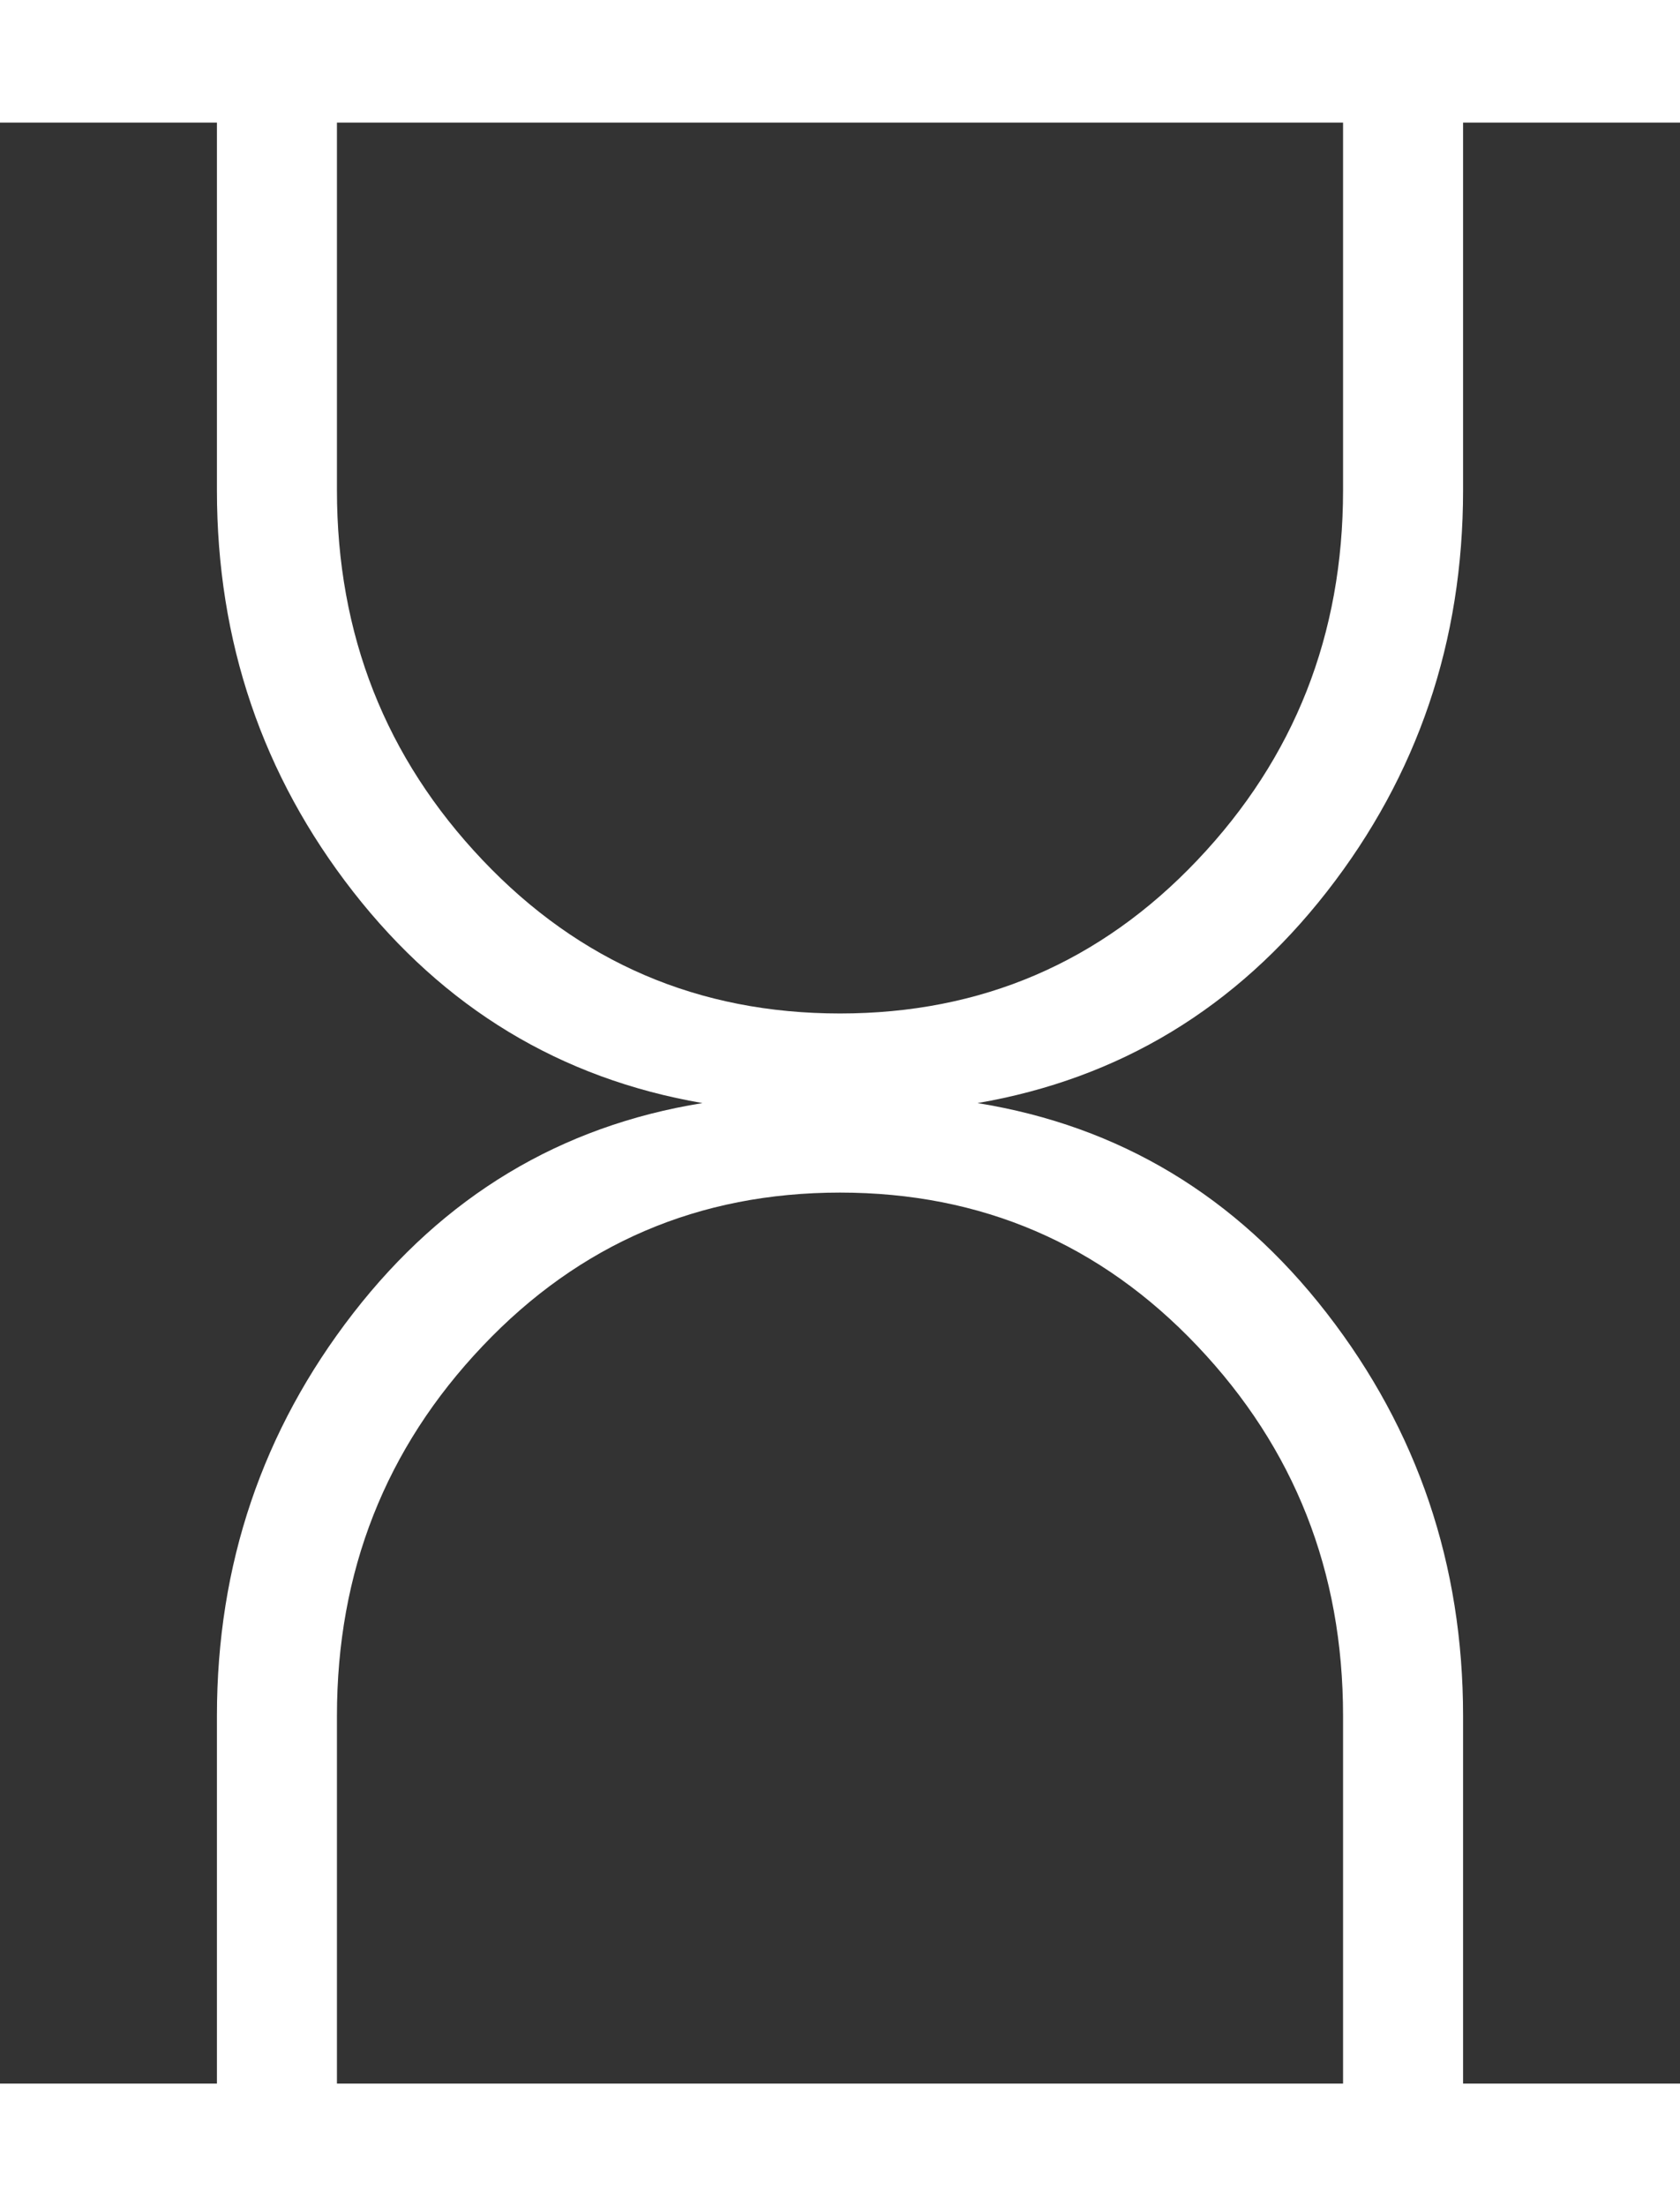
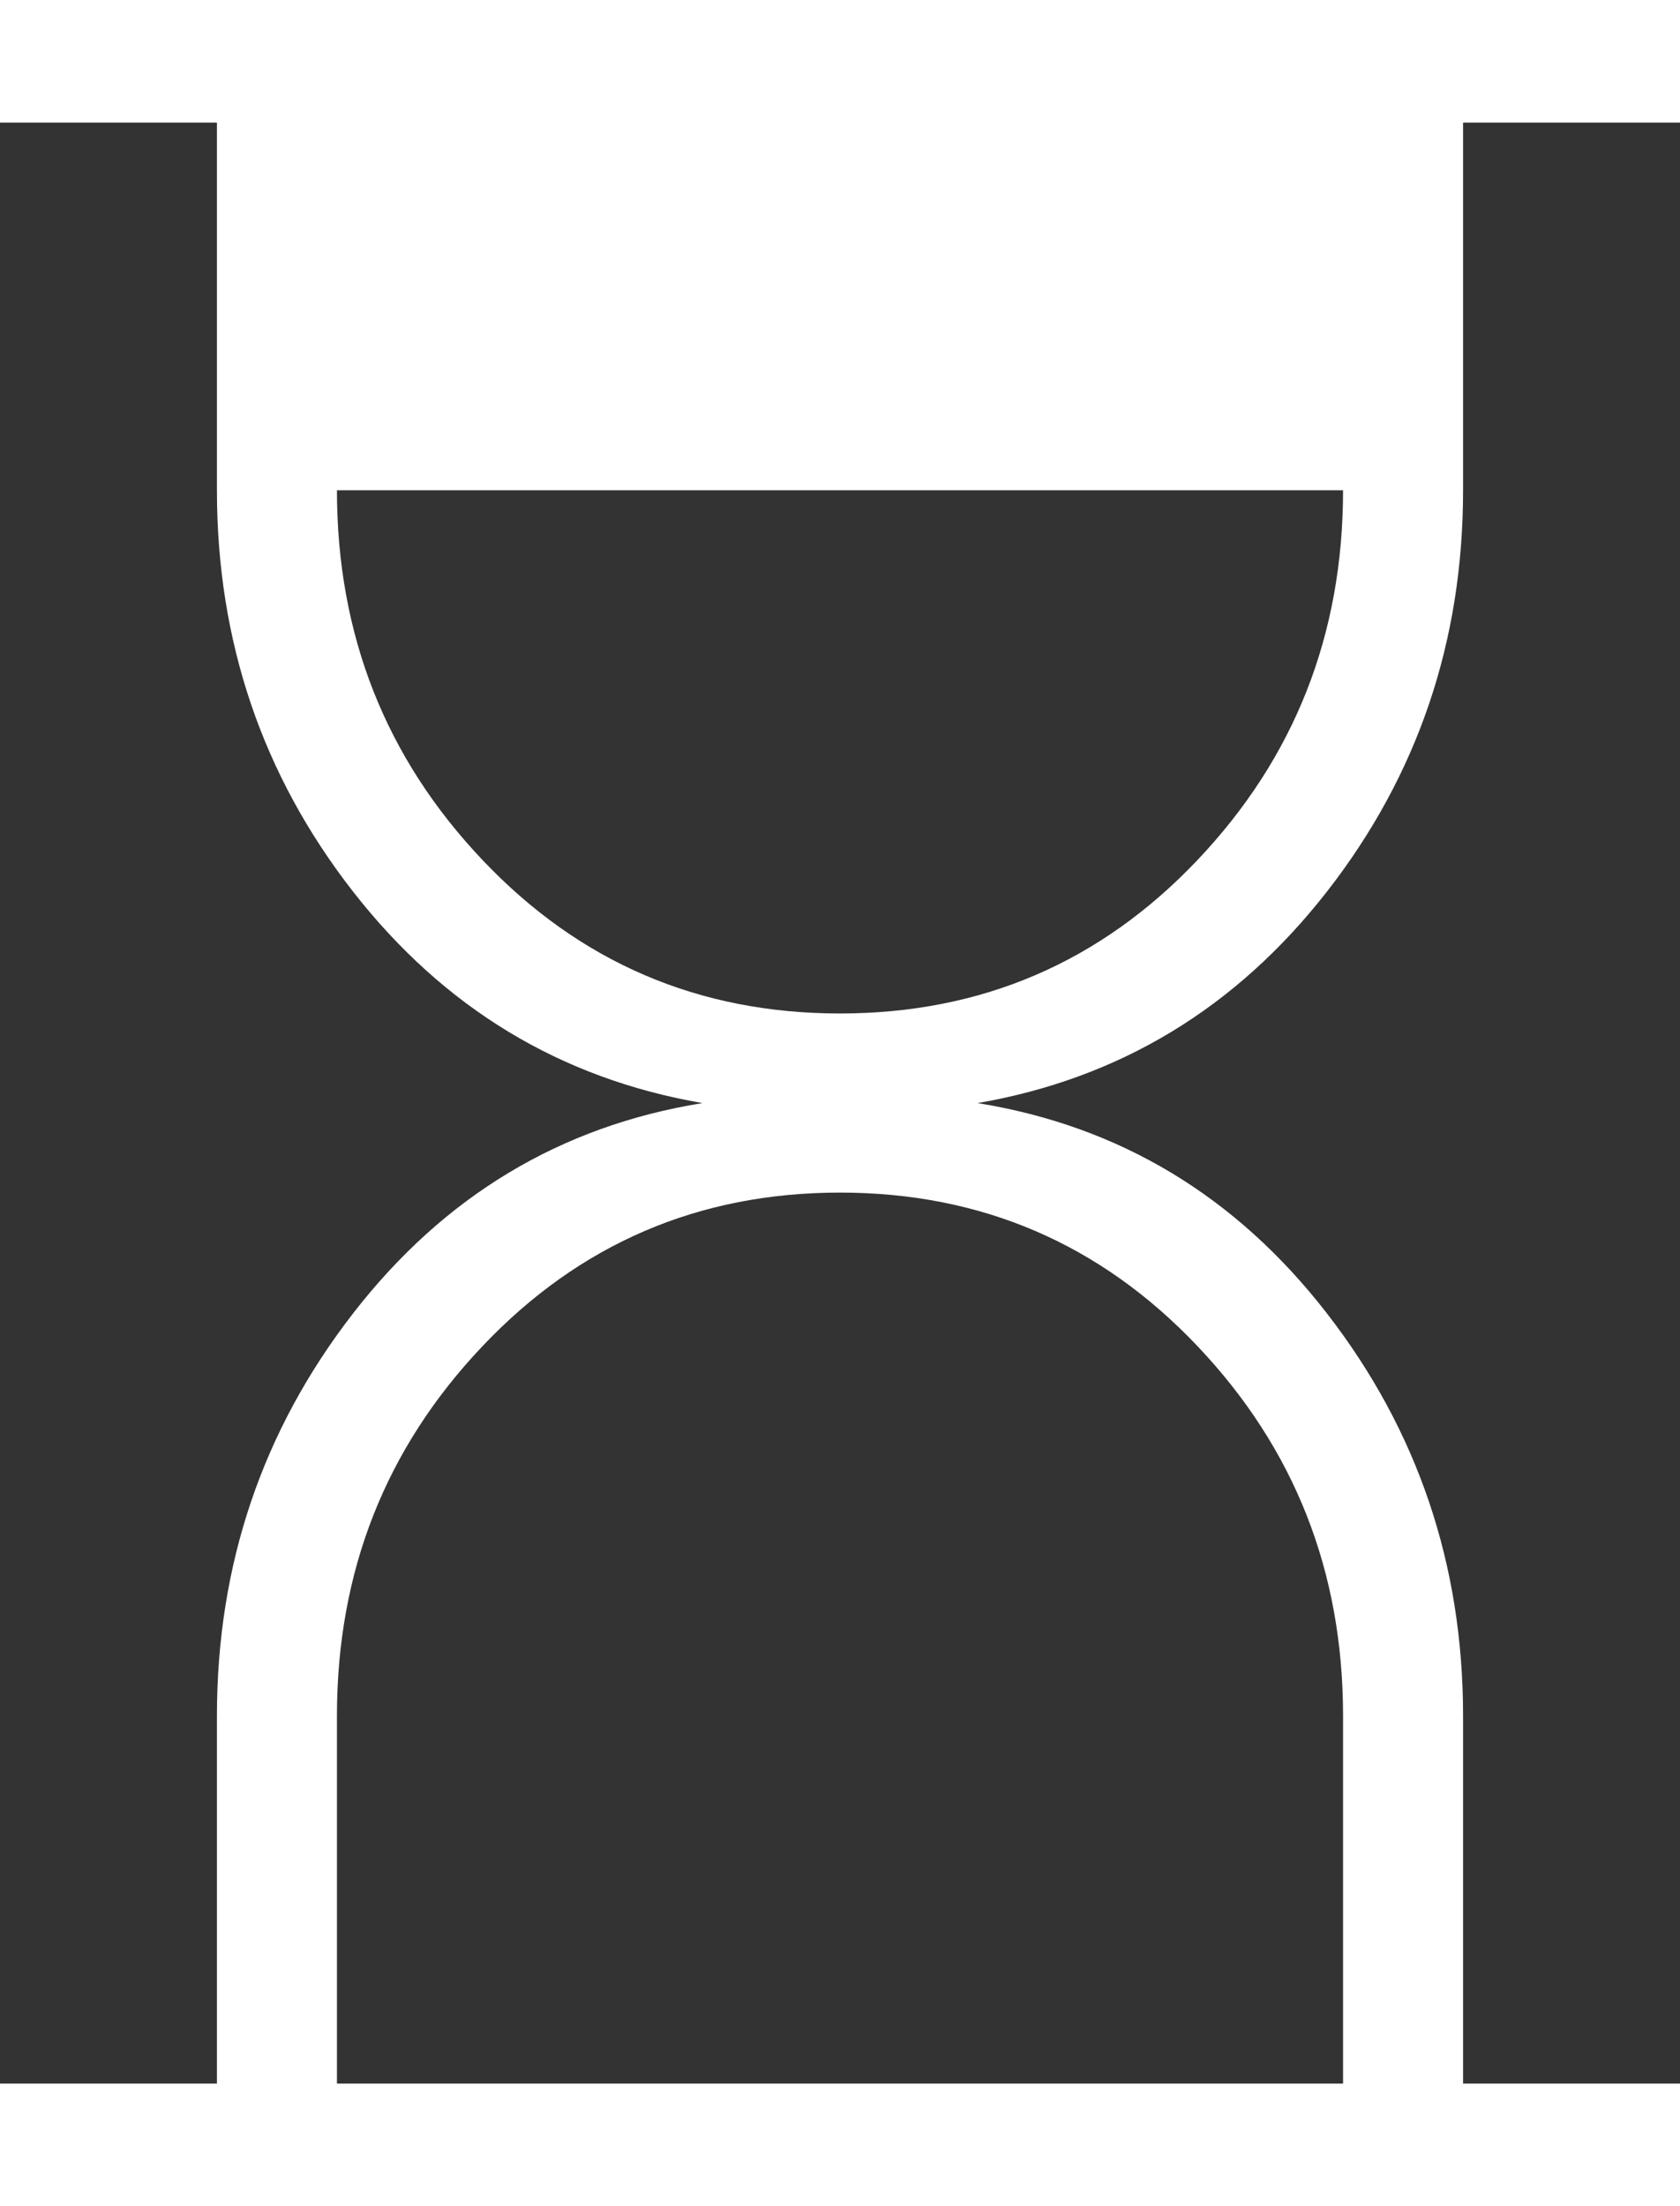
<svg xmlns="http://www.w3.org/2000/svg" width="16" height="21" viewBox="0 0 16 21" fill="none">
  <rect x="0" y="0" width="16" height="21" fill="#333333" stroke="none" />
-   <path d="M3.209 19.833H12.791V16.333C12.791 14.96 12.329 13.787 11.404 12.813C10.48 11.839 9.345 11.352 8 11.352C6.655 11.352 5.52 11.839 4.596 12.813C3.671 13.787 3.209 14.96 3.209 16.333V19.833ZM8 9.647C9.345 9.647 10.48 9.161 11.404 8.187C12.329 7.213 12.791 6.04 12.791 4.667V1.167H3.209V4.667C3.209 6.04 3.671 7.213 4.596 8.187C5.52 9.161 6.655 9.647 8 9.647ZM0 21V19.833H2.066V16.333C2.066 14.893 2.499 13.615 3.364 12.5C4.229 11.385 5.338 10.718 6.69 10.5C5.338 10.267 4.229 9.596 3.364 8.489C2.499 7.381 2.066 6.107 2.066 4.667V1.167H0V0H16V1.167H13.934V4.667C13.934 6.107 13.501 7.381 12.636 8.489C11.771 9.596 10.662 10.267 9.31 10.5C10.662 10.718 11.771 11.385 12.636 12.5C13.501 13.615 13.934 14.893 13.934 16.333V19.833H16V21H0Z" fill="white" />
+   <path d="M3.209 19.833H12.791V16.333C12.791 14.96 12.329 13.787 11.404 12.813C10.48 11.839 9.345 11.352 8 11.352C6.655 11.352 5.52 11.839 4.596 12.813C3.671 13.787 3.209 14.96 3.209 16.333V19.833ZM8 9.647C9.345 9.647 10.48 9.161 11.404 8.187C12.329 7.213 12.791 6.04 12.791 4.667H3.209V4.667C3.209 6.04 3.671 7.213 4.596 8.187C5.52 9.161 6.655 9.647 8 9.647ZM0 21V19.833H2.066V16.333C2.066 14.893 2.499 13.615 3.364 12.5C4.229 11.385 5.338 10.718 6.69 10.5C5.338 10.267 4.229 9.596 3.364 8.489C2.499 7.381 2.066 6.107 2.066 4.667V1.167H0V0H16V1.167H13.934V4.667C13.934 6.107 13.501 7.381 12.636 8.489C11.771 9.596 10.662 10.267 9.31 10.5C10.662 10.718 11.771 11.385 12.636 12.5C13.501 13.615 13.934 14.893 13.934 16.333V19.833H16V21H0Z" fill="white" />
</svg>